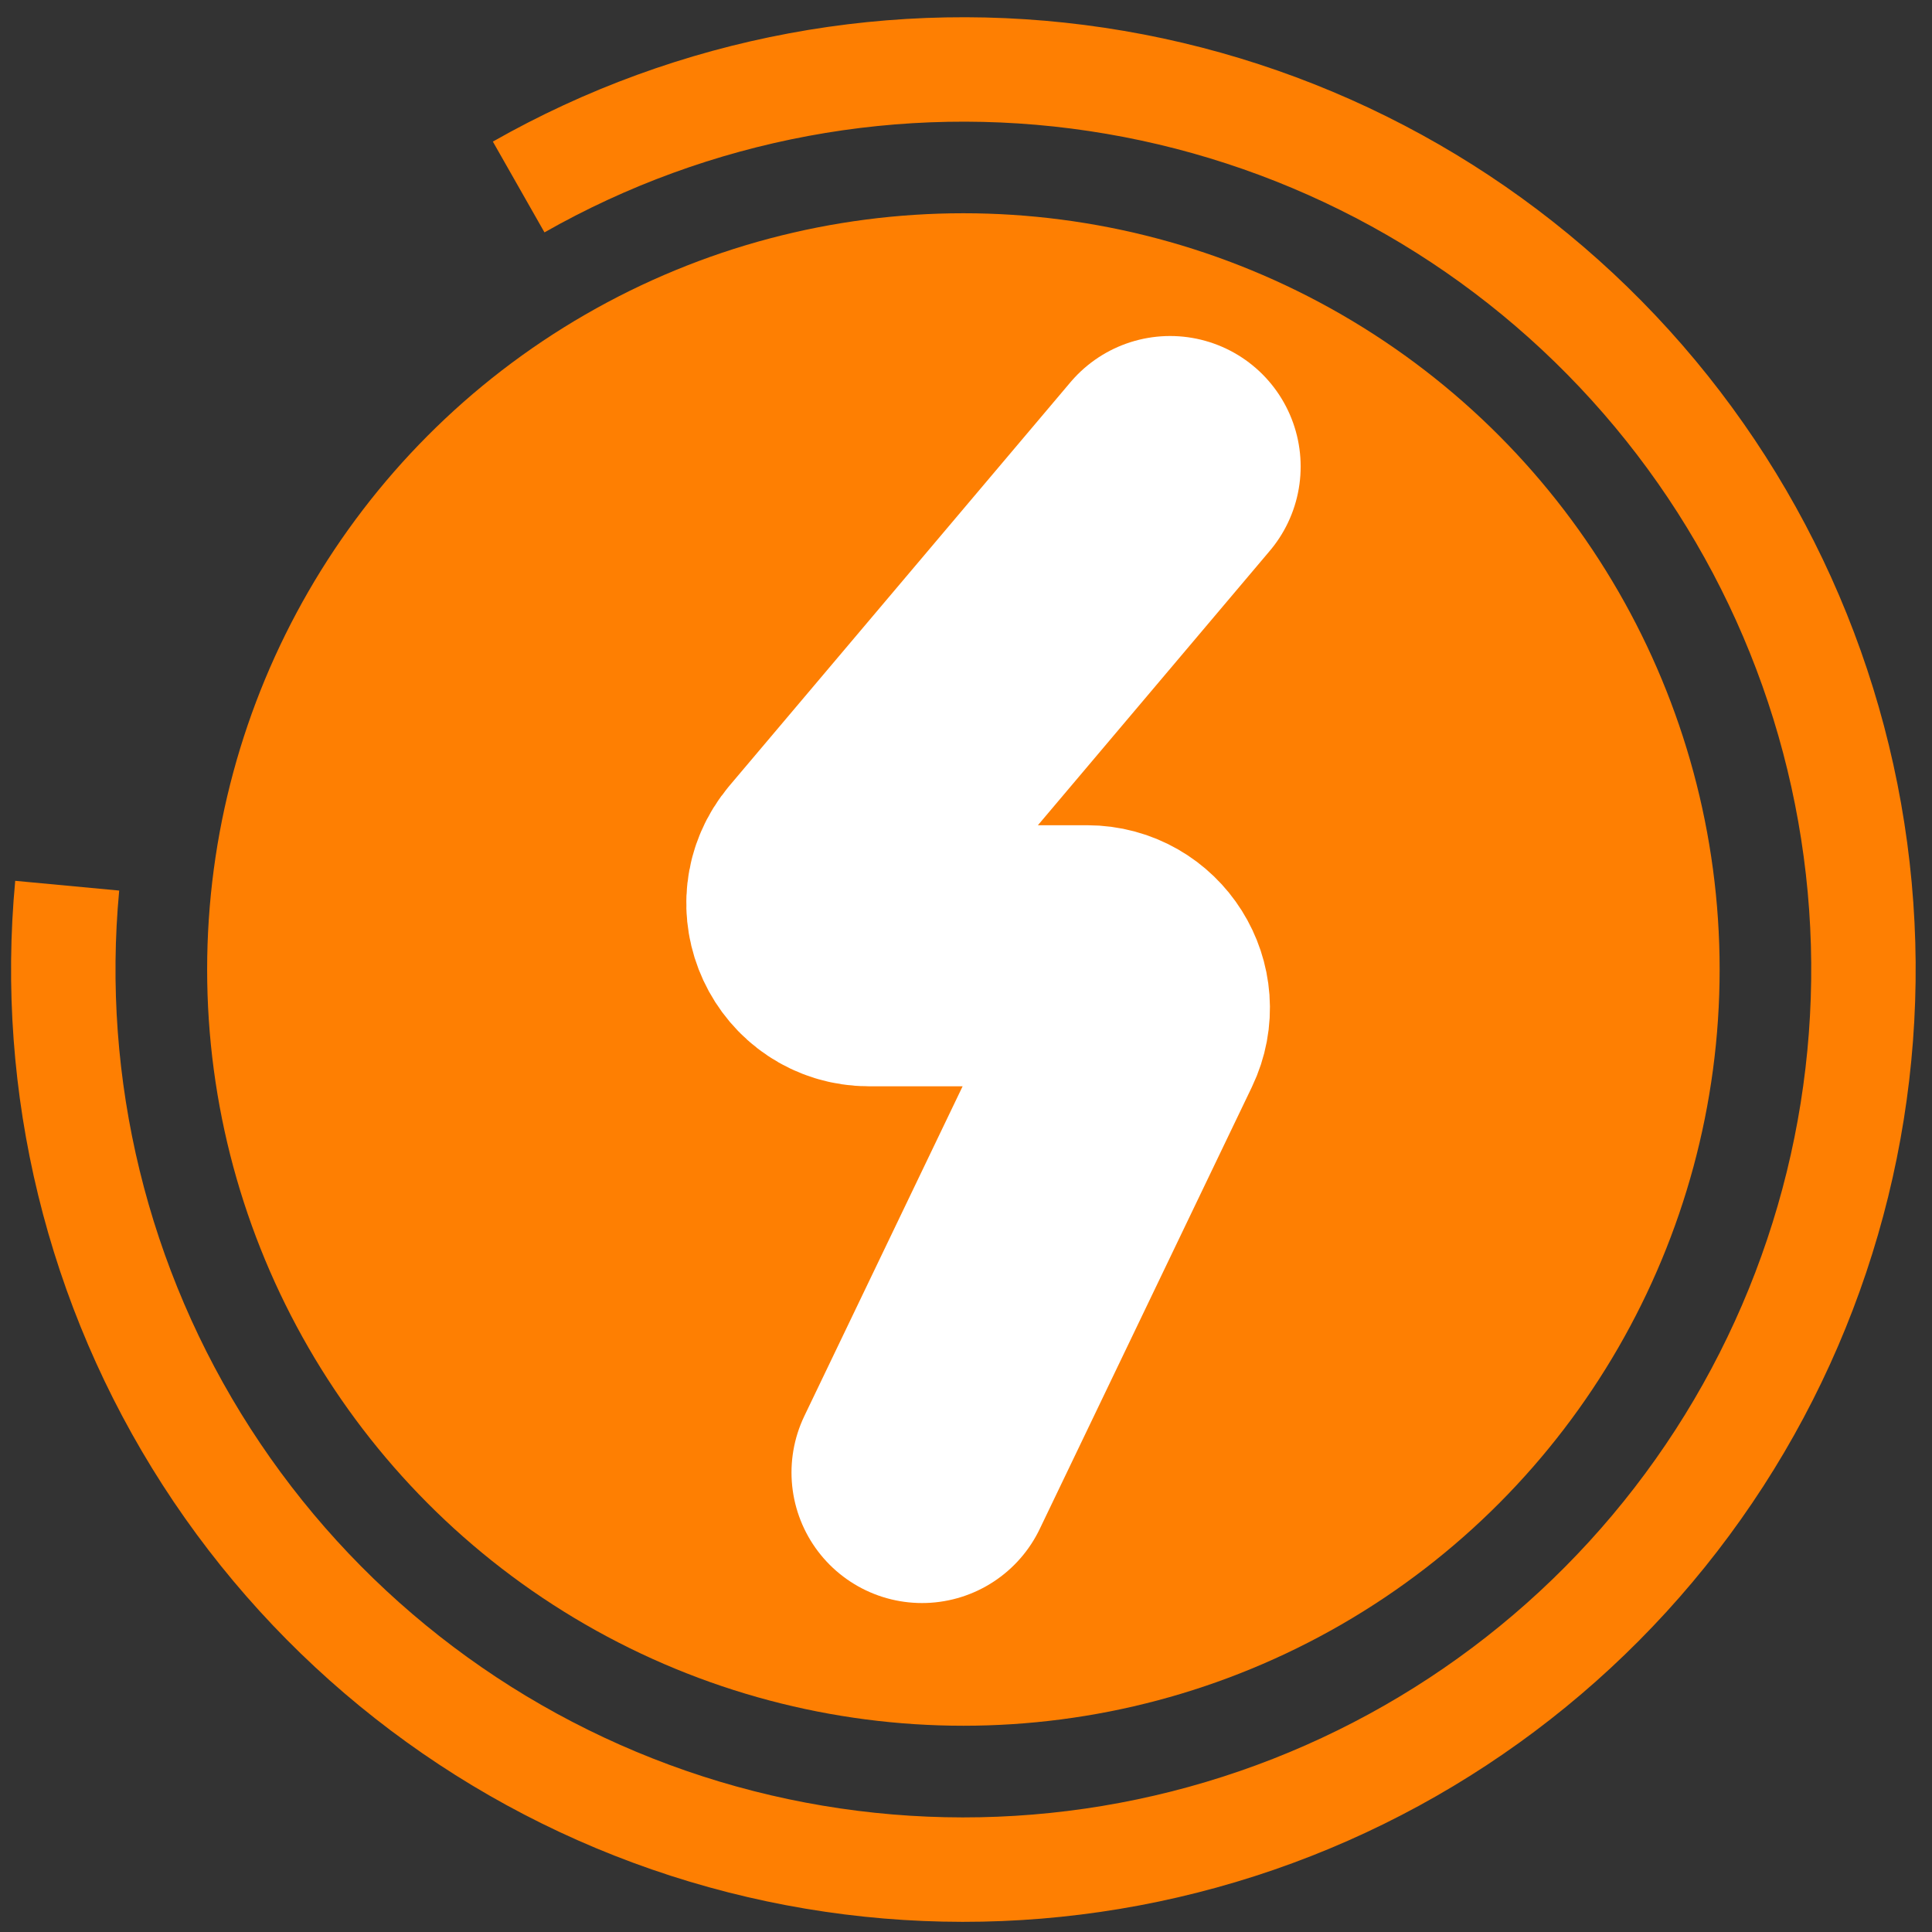
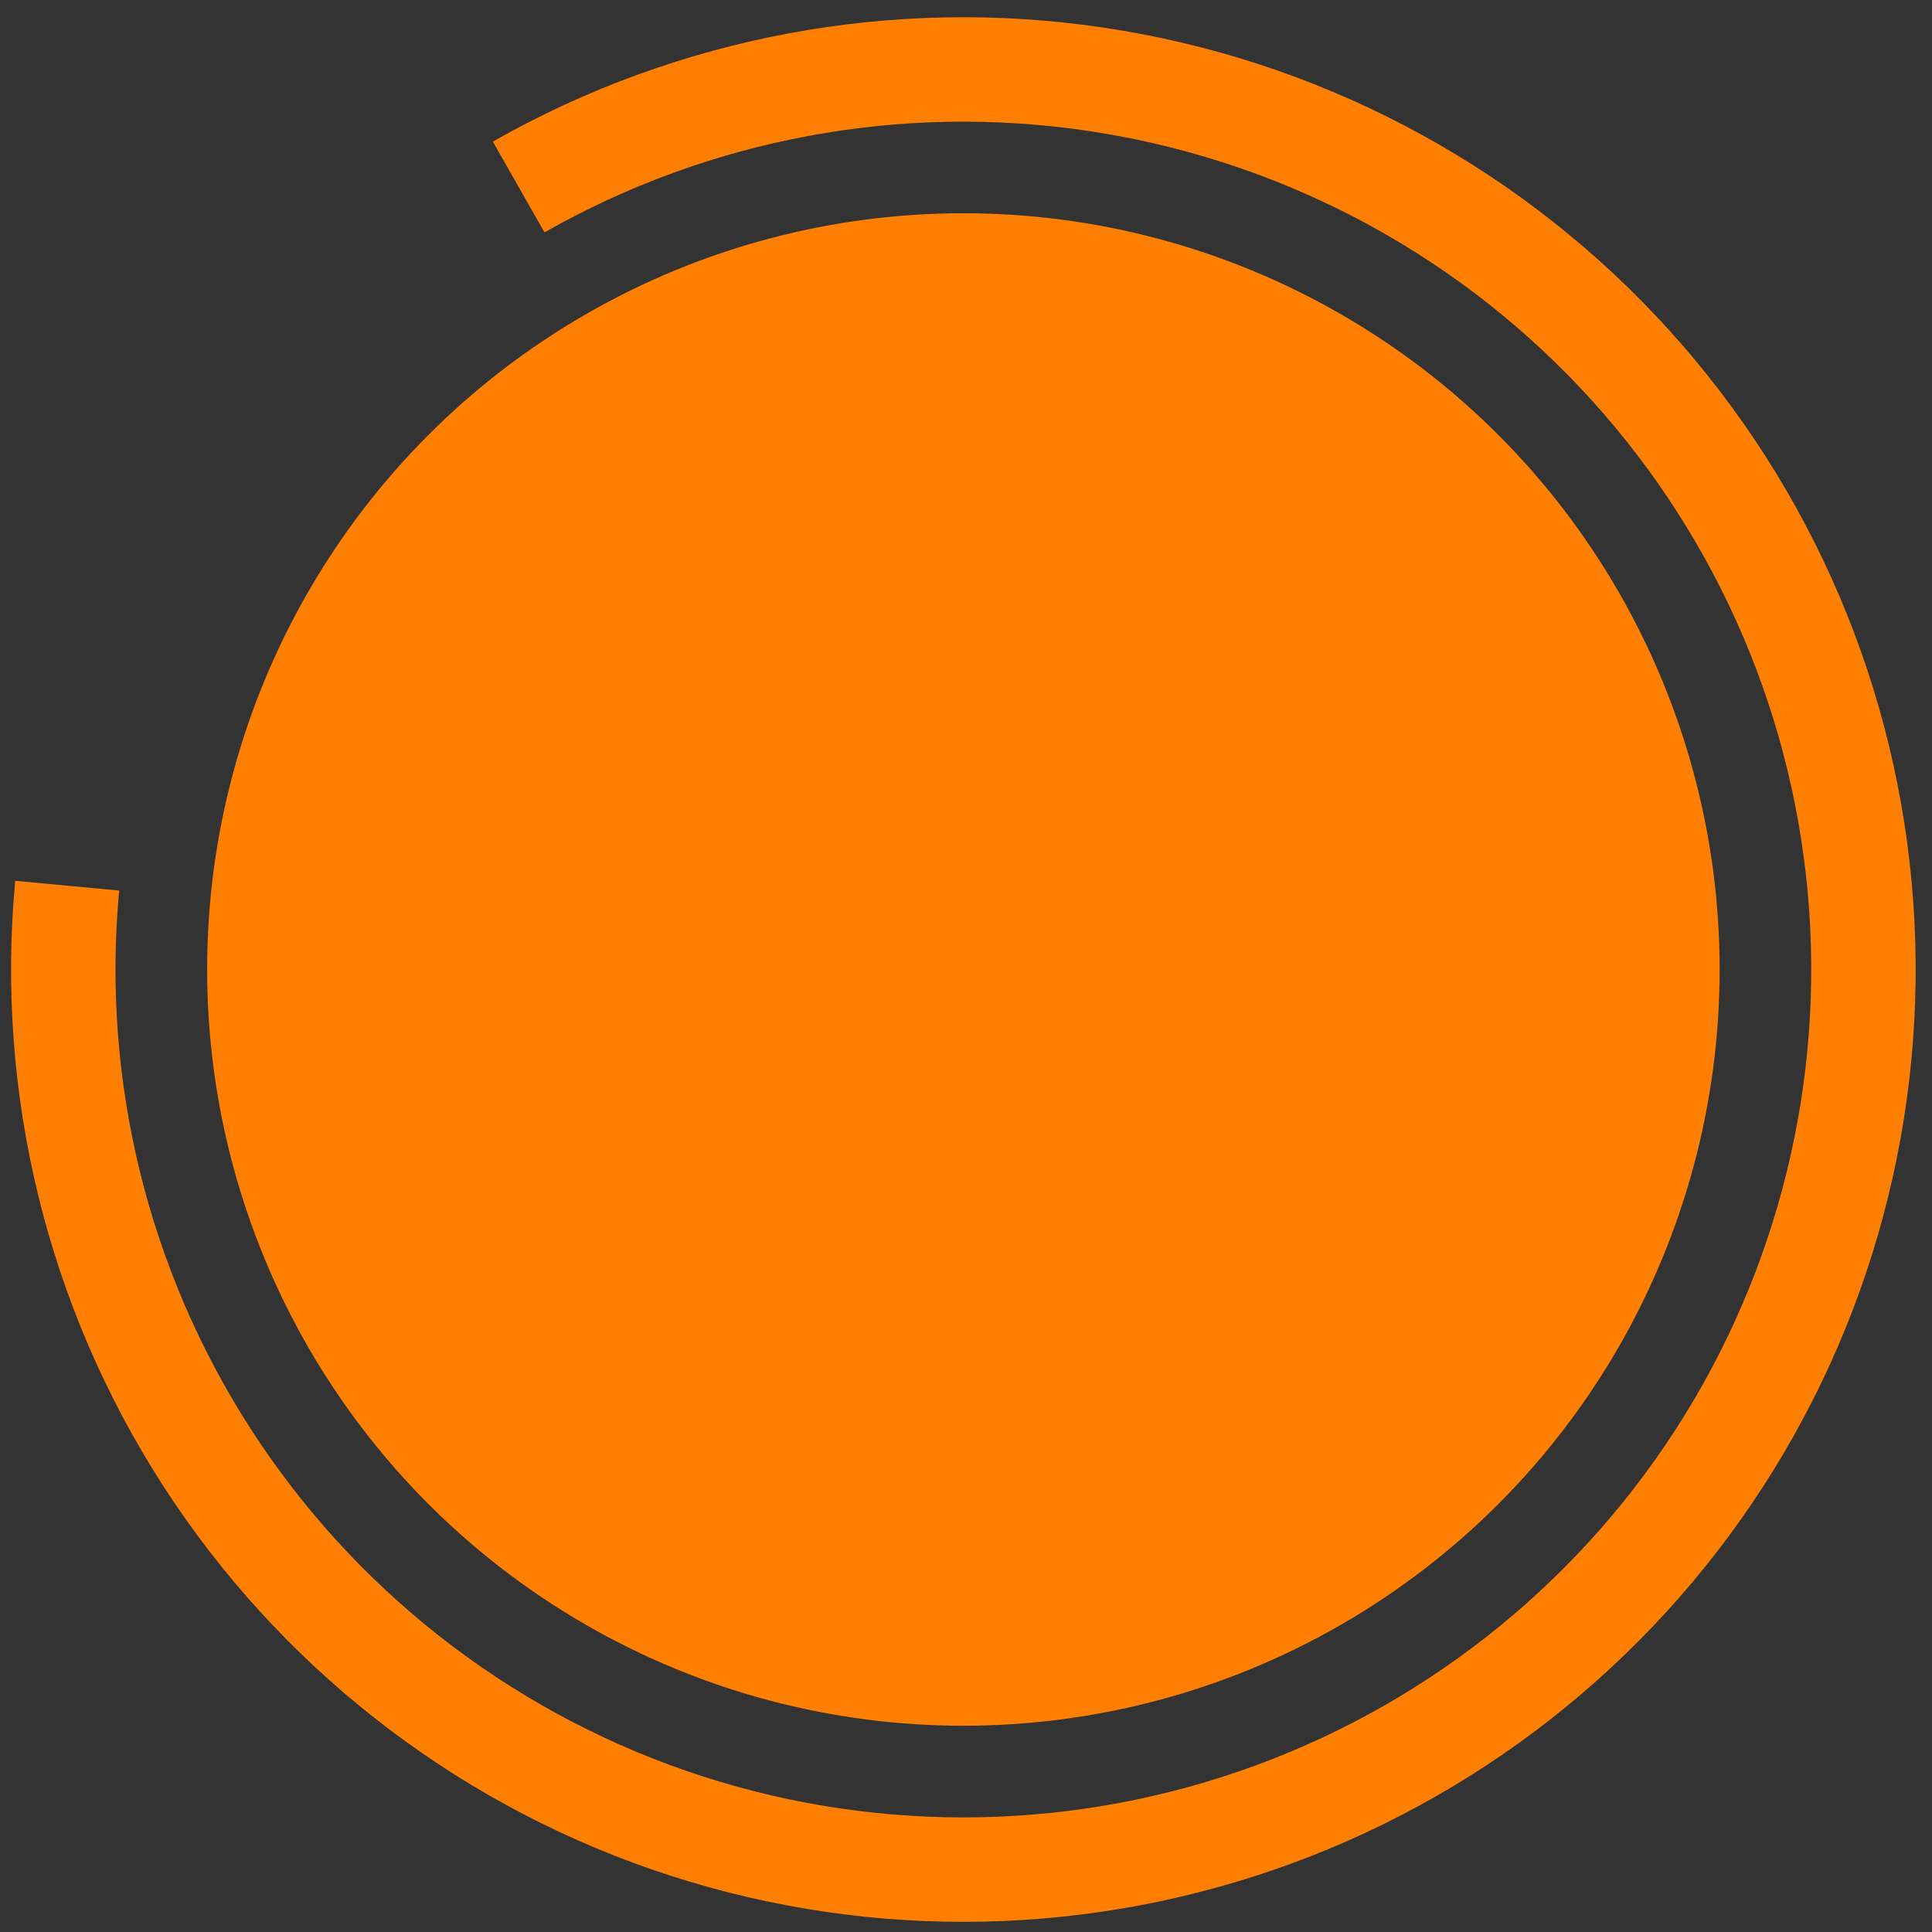
<svg xmlns="http://www.w3.org/2000/svg" width="37" height="37" viewBox="0 0 37 37" fill="none">
  <rect x="0" y="0" width="37" height="37" fill="#333333" stroke="none" />
  <path d="M9.933 3.581C13.287 1.674 17.185 0.949 21.001 1.52C24.817 2.091 28.331 3.925 30.98 6.73C33.63 9.535 35.262 13.148 35.615 16.99C35.968 20.832 35.022 24.682 32.928 27.923C30.834 31.163 27.713 33.608 24.065 34.865C20.417 36.122 16.453 36.119 12.807 34.856C9.161 33.593 6.045 31.143 3.956 27.899C1.867 24.654 0.927 20.803 1.287 16.962" stroke="#FE7F02" stroke-width="2" />
  <circle cx="18.45" cy="18.567" r="14.483" fill="#FE7F02" />
-   <path d="M22.409 8.935L15.882 16.658C15.332 17.308 15.794 18.304 16.646 18.304H20.819C21.556 18.304 22.04 19.073 21.721 19.736L17.658 28.2" stroke="white" stroke-width="5" stroke-linecap="round" />
</svg>